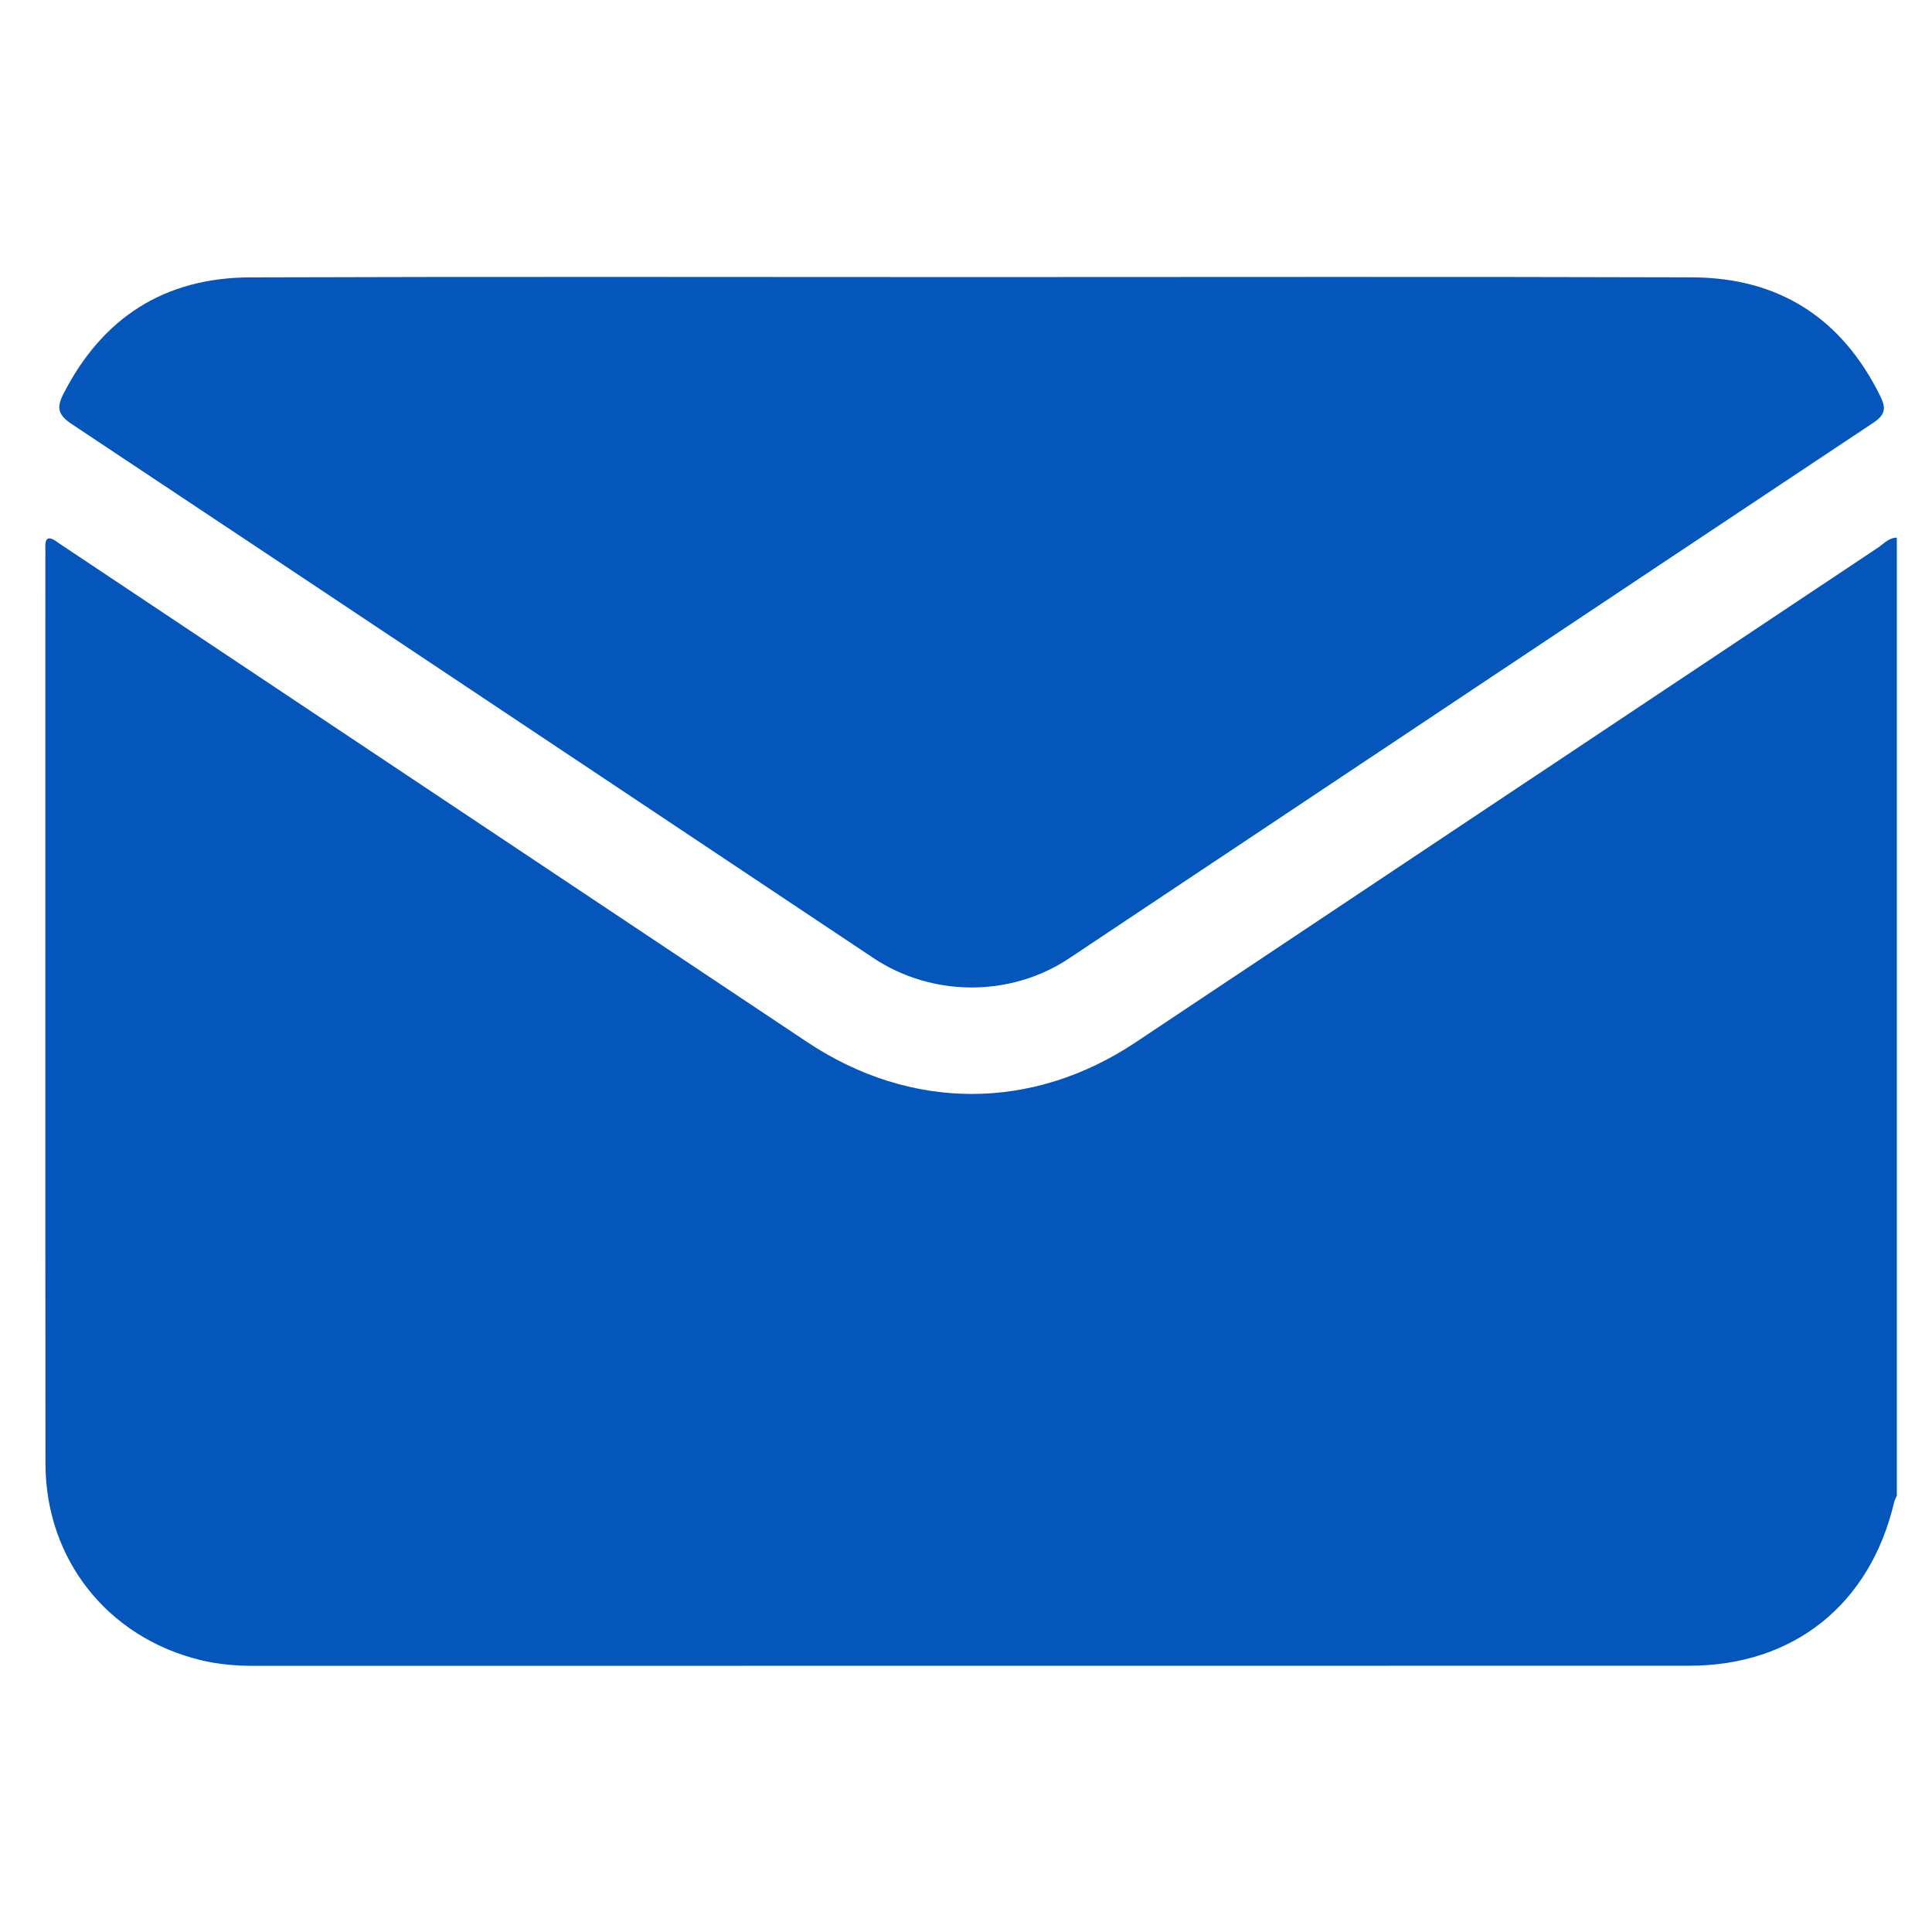
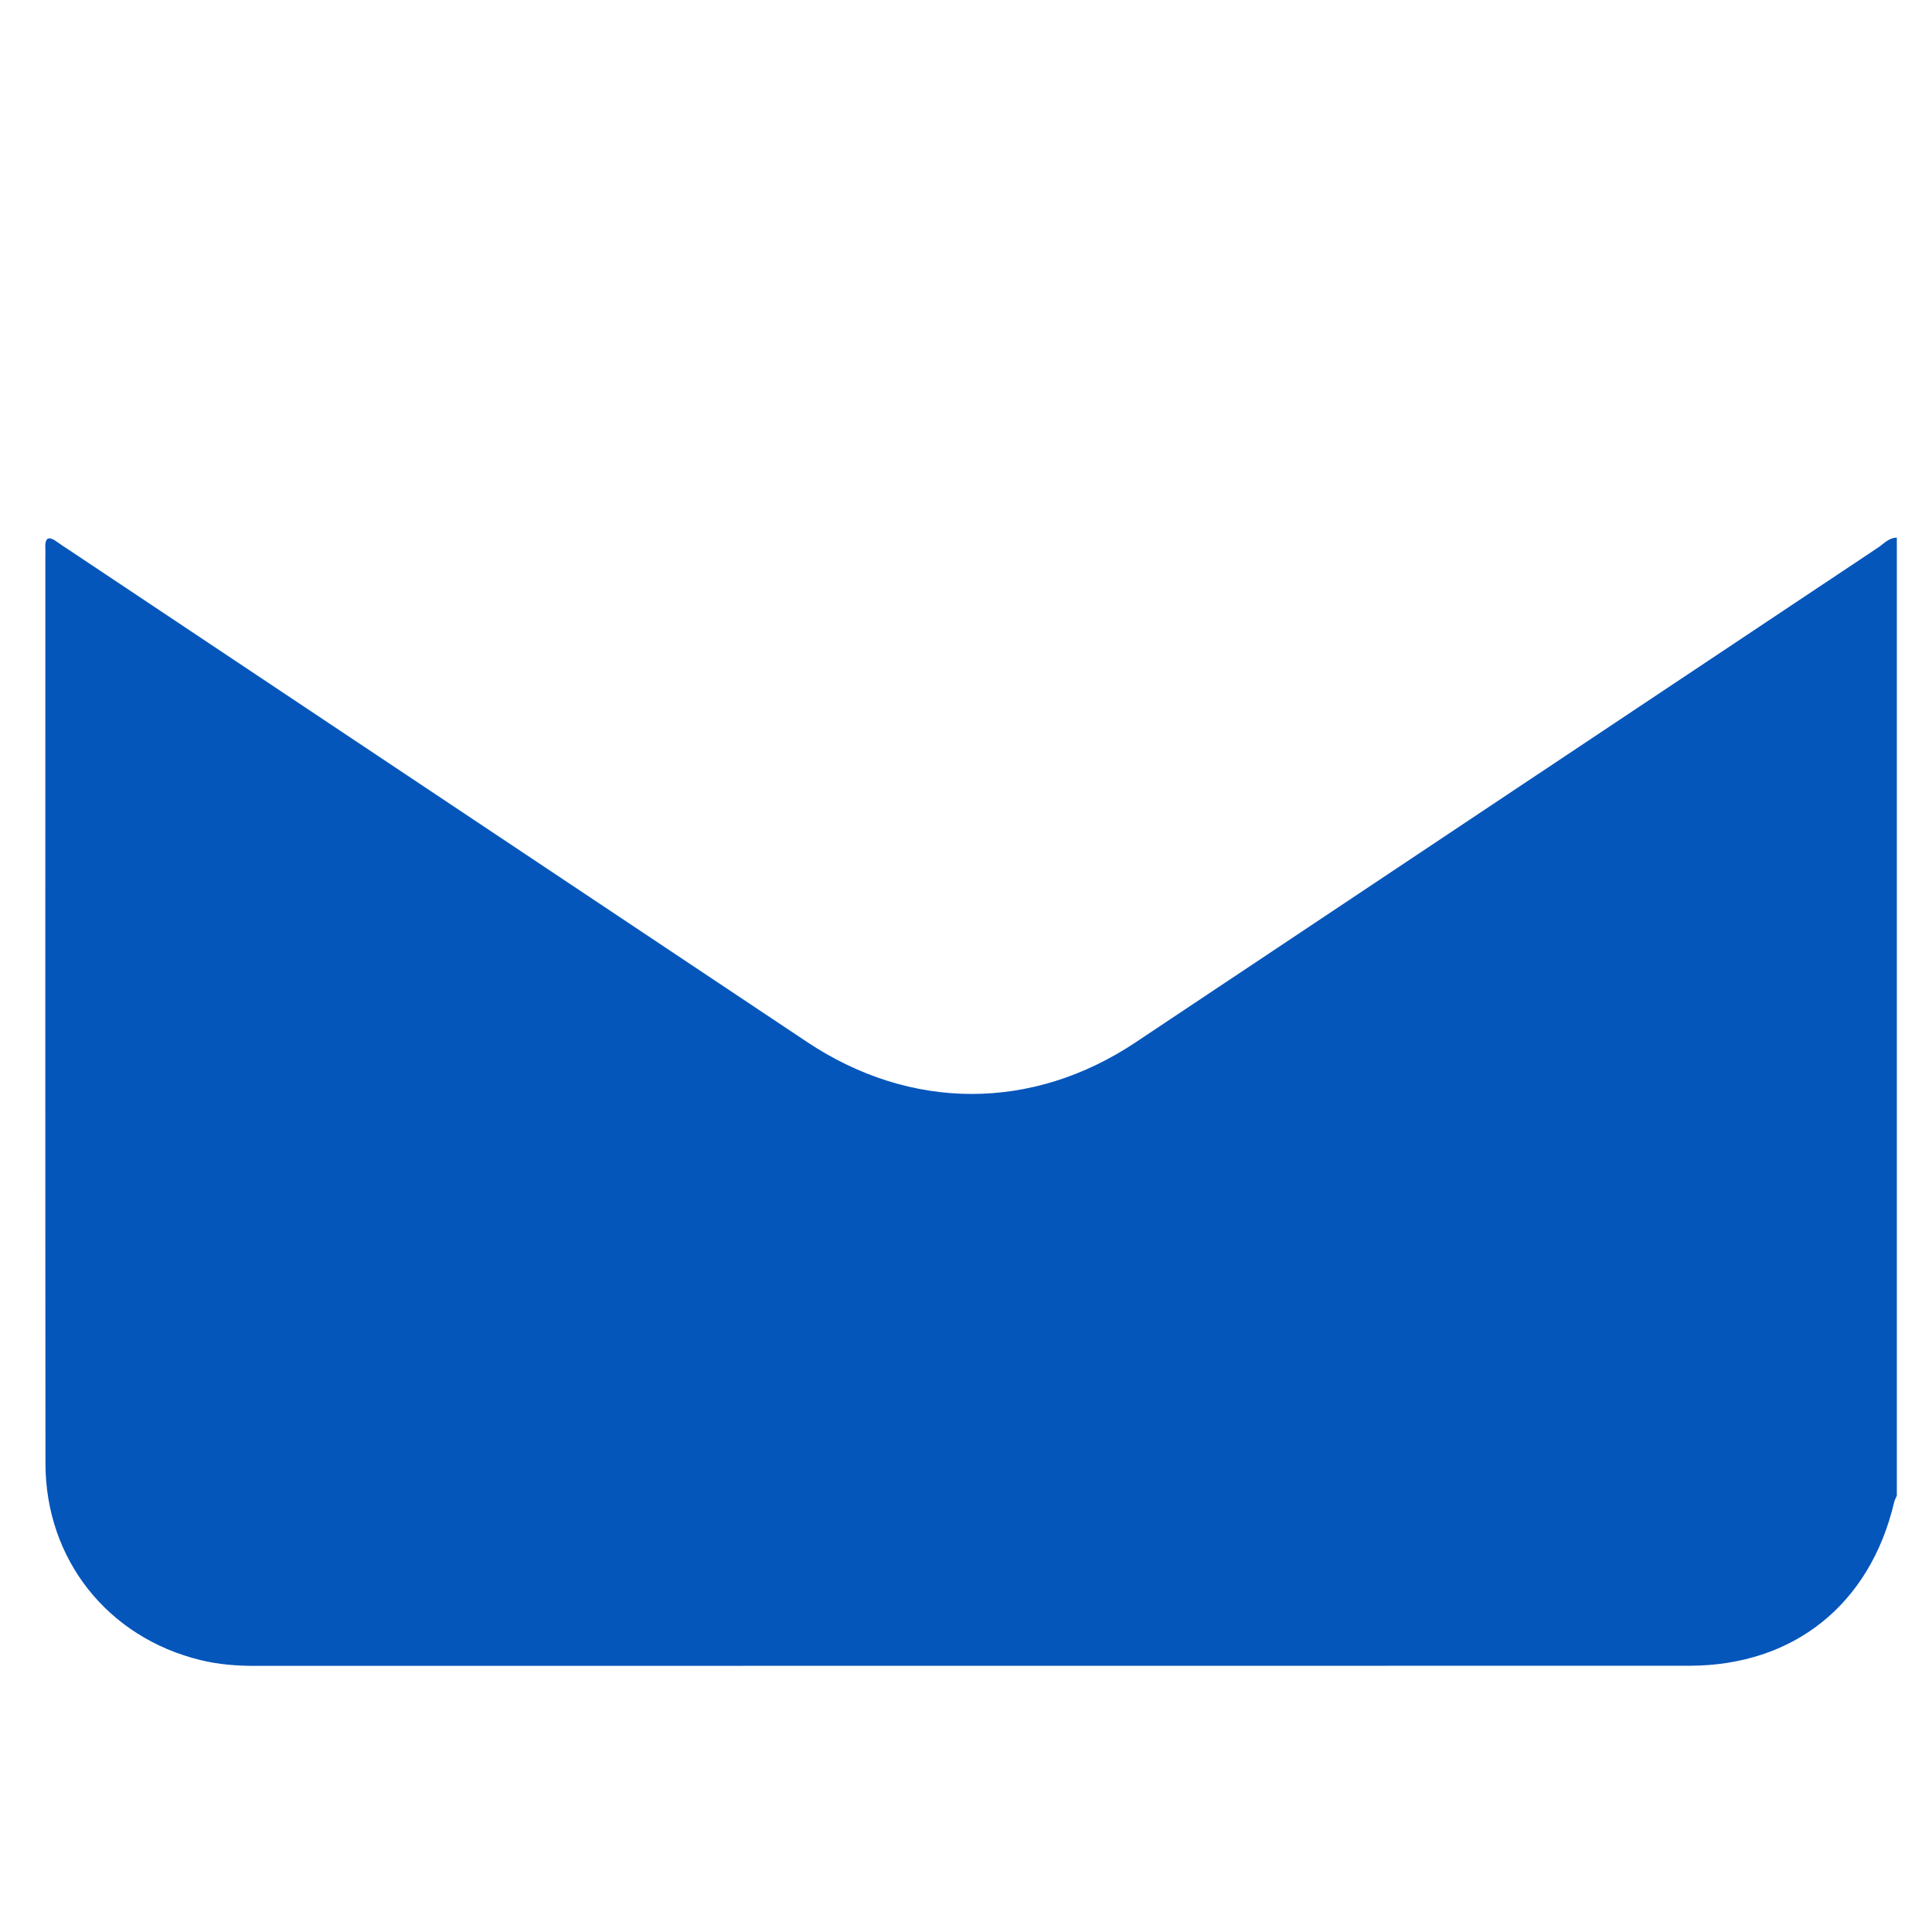
<svg xmlns="http://www.w3.org/2000/svg" id="Mail" viewBox="0 0 512 512">
  <defs>
    <style> .cls-1 { fill: #0556bb; } </style>
  </defs>
  <path class="cls-1" d="m502.68,142.48v253.87c-.24.59-.57,1.15-.71,1.76-6.38,27.07-26.62,43.32-54.29,43.33-126.76.03-253.52.01-380.27.03-4.81,0-9.57-.38-14.23-1.52-24.63-5.98-41.11-26.69-41.13-52.1-.07-80.14-.03-160.28-.03-240.43,0-.64.04-1.28,0-1.92-.16-2.6.49-3.8,3.1-1.89,1.03.75,2.12,1.43,3.18,2.14,65.18,43.46,130.37,86.92,195.55,130.37,27.51,18.34,59.67,18.39,87.12.1,65.59-43.71,131.17-87.44,196.77-131.13,1.54-1.03,2.84-2.62,4.96-2.6Z" />
-   <path class="cls-1" d="m257.31,73.43c63.7,0,127.39-.13,191.09.07,23.05.07,39.78,10.82,49.97,31.64,1.51,3.1,1.18,4.84-1.91,6.89-71.09,47.25-142.09,94.63-213.14,141.95-15.56,10.36-36.35,10.25-51.92-.13C160.63,206.68,89.89,159.47,19.05,112.41c-3.51-2.33-4.19-4.21-2.29-7.93,10.31-20.28,26.83-30.89,49.46-30.97,63.69-.22,127.39-.08,191.09-.08Z" />
</svg>